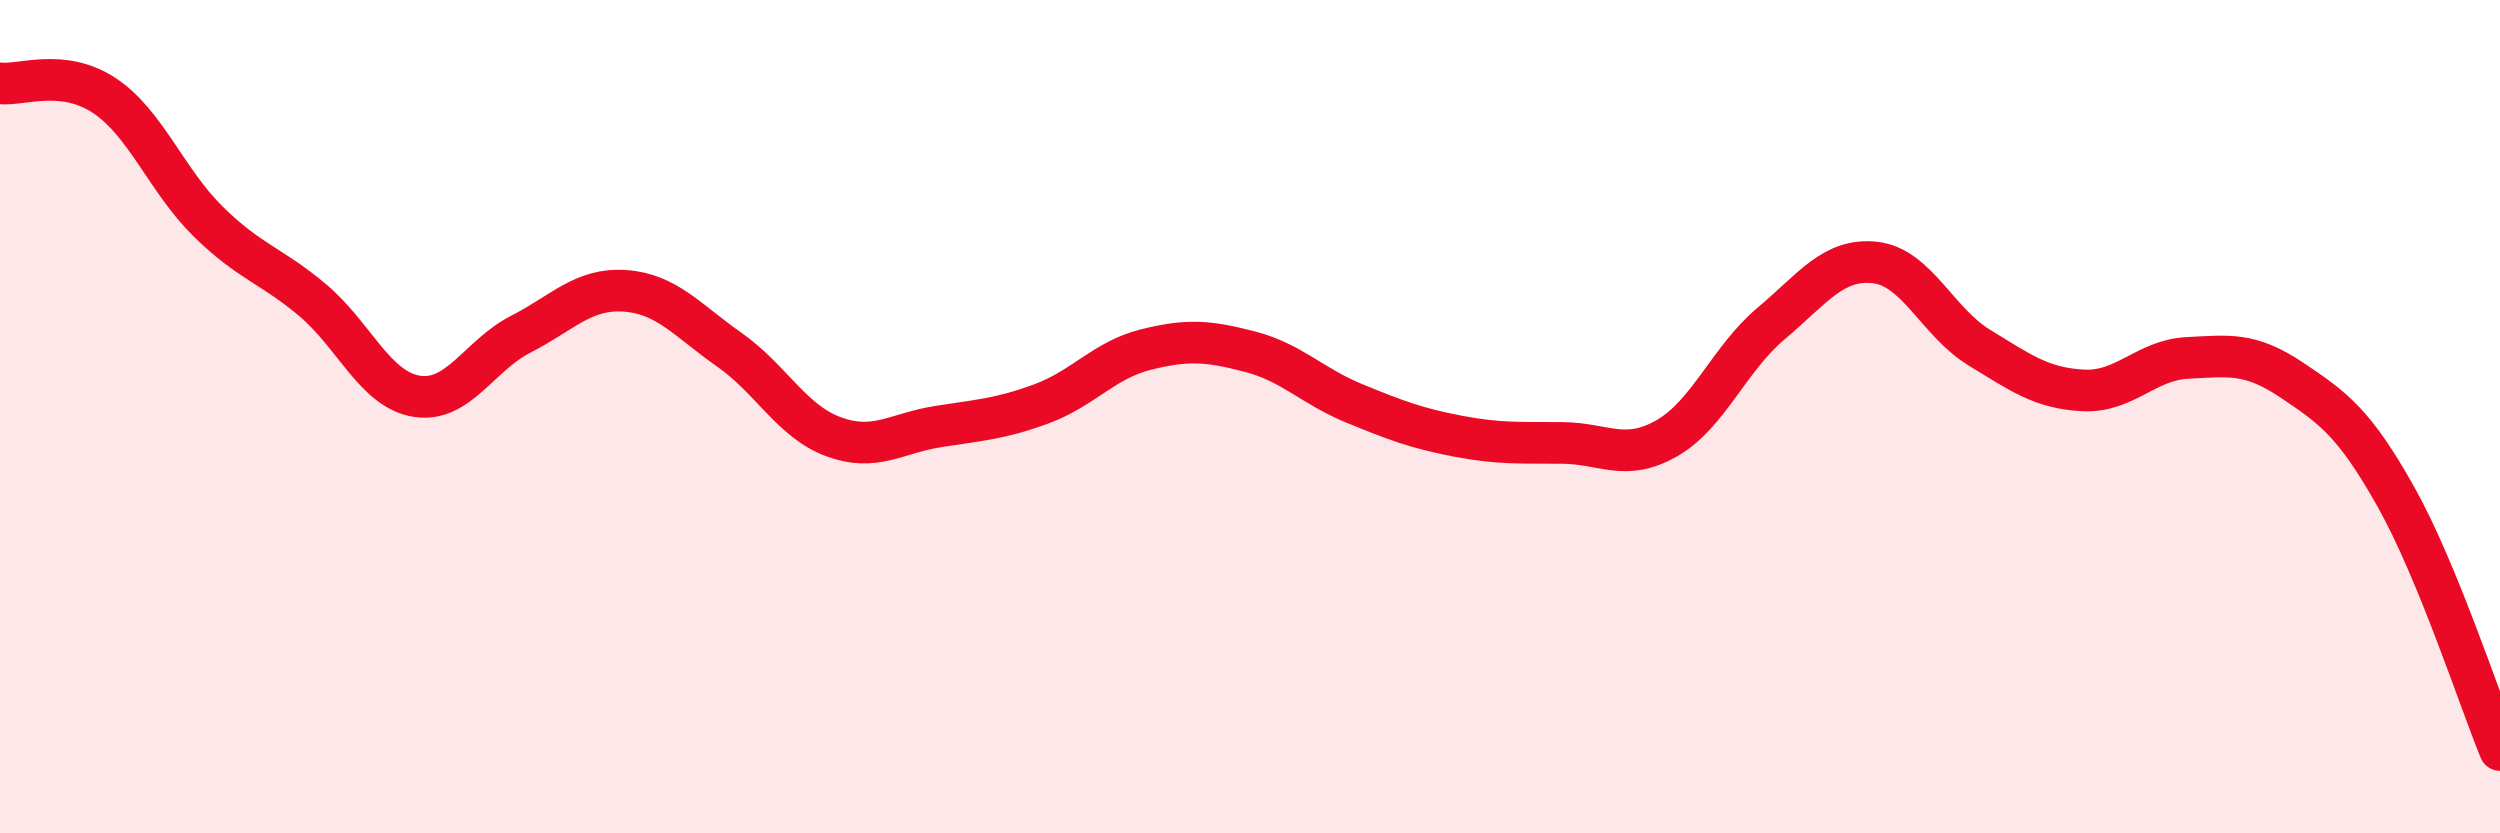
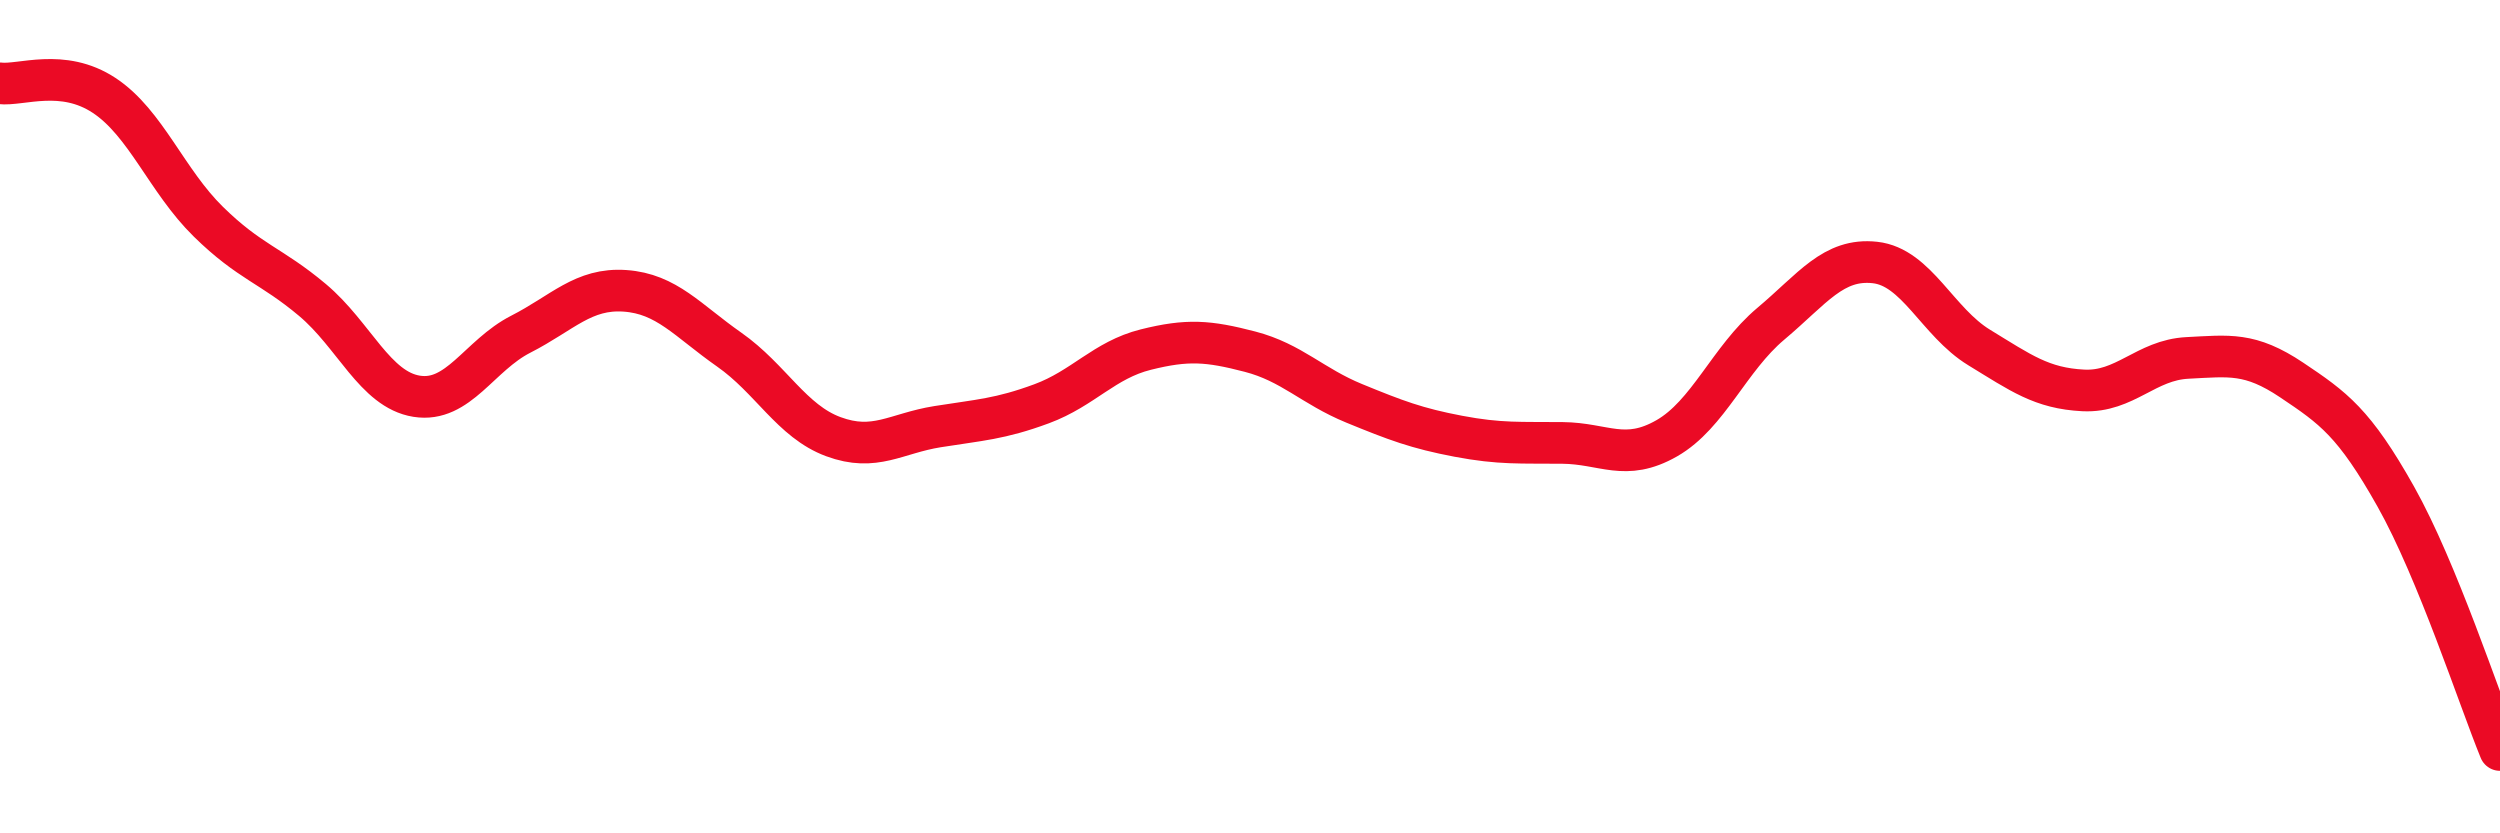
<svg xmlns="http://www.w3.org/2000/svg" width="60" height="20" viewBox="0 0 60 20">
-   <path d="M 0,2 C 0.5,2.06 1.5,1.63 2.5,2.29 C 3.5,2.95 4,4.34 5,5.32 C 6,6.3 6.5,6.36 7.5,7.2 C 8.5,8.04 9,9.35 10,9.51 C 11,9.67 11.5,8.53 12.5,8.02 C 13.5,7.51 14,6.91 15,6.98 C 16,7.05 16.5,7.69 17.5,8.39 C 18.5,9.09 19,10.11 20,10.48 C 21,10.85 21.5,10.4 22.5,10.24 C 23.5,10.08 24,10.06 25,9.69 C 26,9.32 26.5,8.64 27.5,8.39 C 28.5,8.14 29,8.18 30,8.44 C 31,8.7 31.5,9.27 32.5,9.68 C 33.5,10.09 34,10.28 35,10.47 C 36,10.66 36.5,10.62 37.5,10.63 C 38.5,10.64 39,11.09 40,10.52 C 41,9.95 41.5,8.61 42.5,7.77 C 43.5,6.93 44,6.19 45,6.3 C 46,6.41 46.5,7.73 47.5,8.34 C 48.5,8.95 49,9.32 50,9.37 C 51,9.42 51.5,8.64 52.5,8.59 C 53.5,8.54 54,8.45 55,9.12 C 56,9.79 56.5,10.14 57.5,11.92 C 58.5,13.7 59.5,16.78 60,18L60 20L0 20Z" fill="#EB0A25" opacity="0.1" stroke-linecap="round" stroke-linejoin="round" />
  <path d="M 0,2 C 0.5,2.06 1.5,1.63 2.5,2.29 C 3.5,2.95 4,4.34 5,5.32 C 6,6.3 6.5,6.36 7.5,7.2 C 8.5,8.04 9,9.35 10,9.51 C 11,9.67 11.5,8.53 12.5,8.02 C 13.5,7.51 14,6.91 15,6.98 C 16,7.05 16.5,7.69 17.5,8.39 C 18.5,9.09 19,10.11 20,10.48 C 21,10.85 21.5,10.4 22.5,10.24 C 23.5,10.08 24,10.06 25,9.69 C 26,9.32 26.5,8.64 27.5,8.39 C 28.5,8.14 29,8.18 30,8.44 C 31,8.7 31.5,9.27 32.5,9.68 C 33.5,10.09 34,10.28 35,10.47 C 36,10.66 36.5,10.62 37.5,10.63 C 38.5,10.64 39,11.09 40,10.52 C 41,9.95 41.5,8.61 42.5,7.77 C 43.5,6.93 44,6.19 45,6.3 C 46,6.41 46.5,7.73 47.5,8.34 C 48.5,8.95 49,9.32 50,9.37 C 51,9.42 51.5,8.64 52.5,8.59 C 53.5,8.54 54,8.45 55,9.12 C 56,9.79 56.5,10.14 57.5,11.92 C 58.5,13.7 59.5,16.78 60,18" stroke="#EB0A25" stroke-width="1" fill="none" stroke-linecap="round" stroke-linejoin="round" />
</svg>